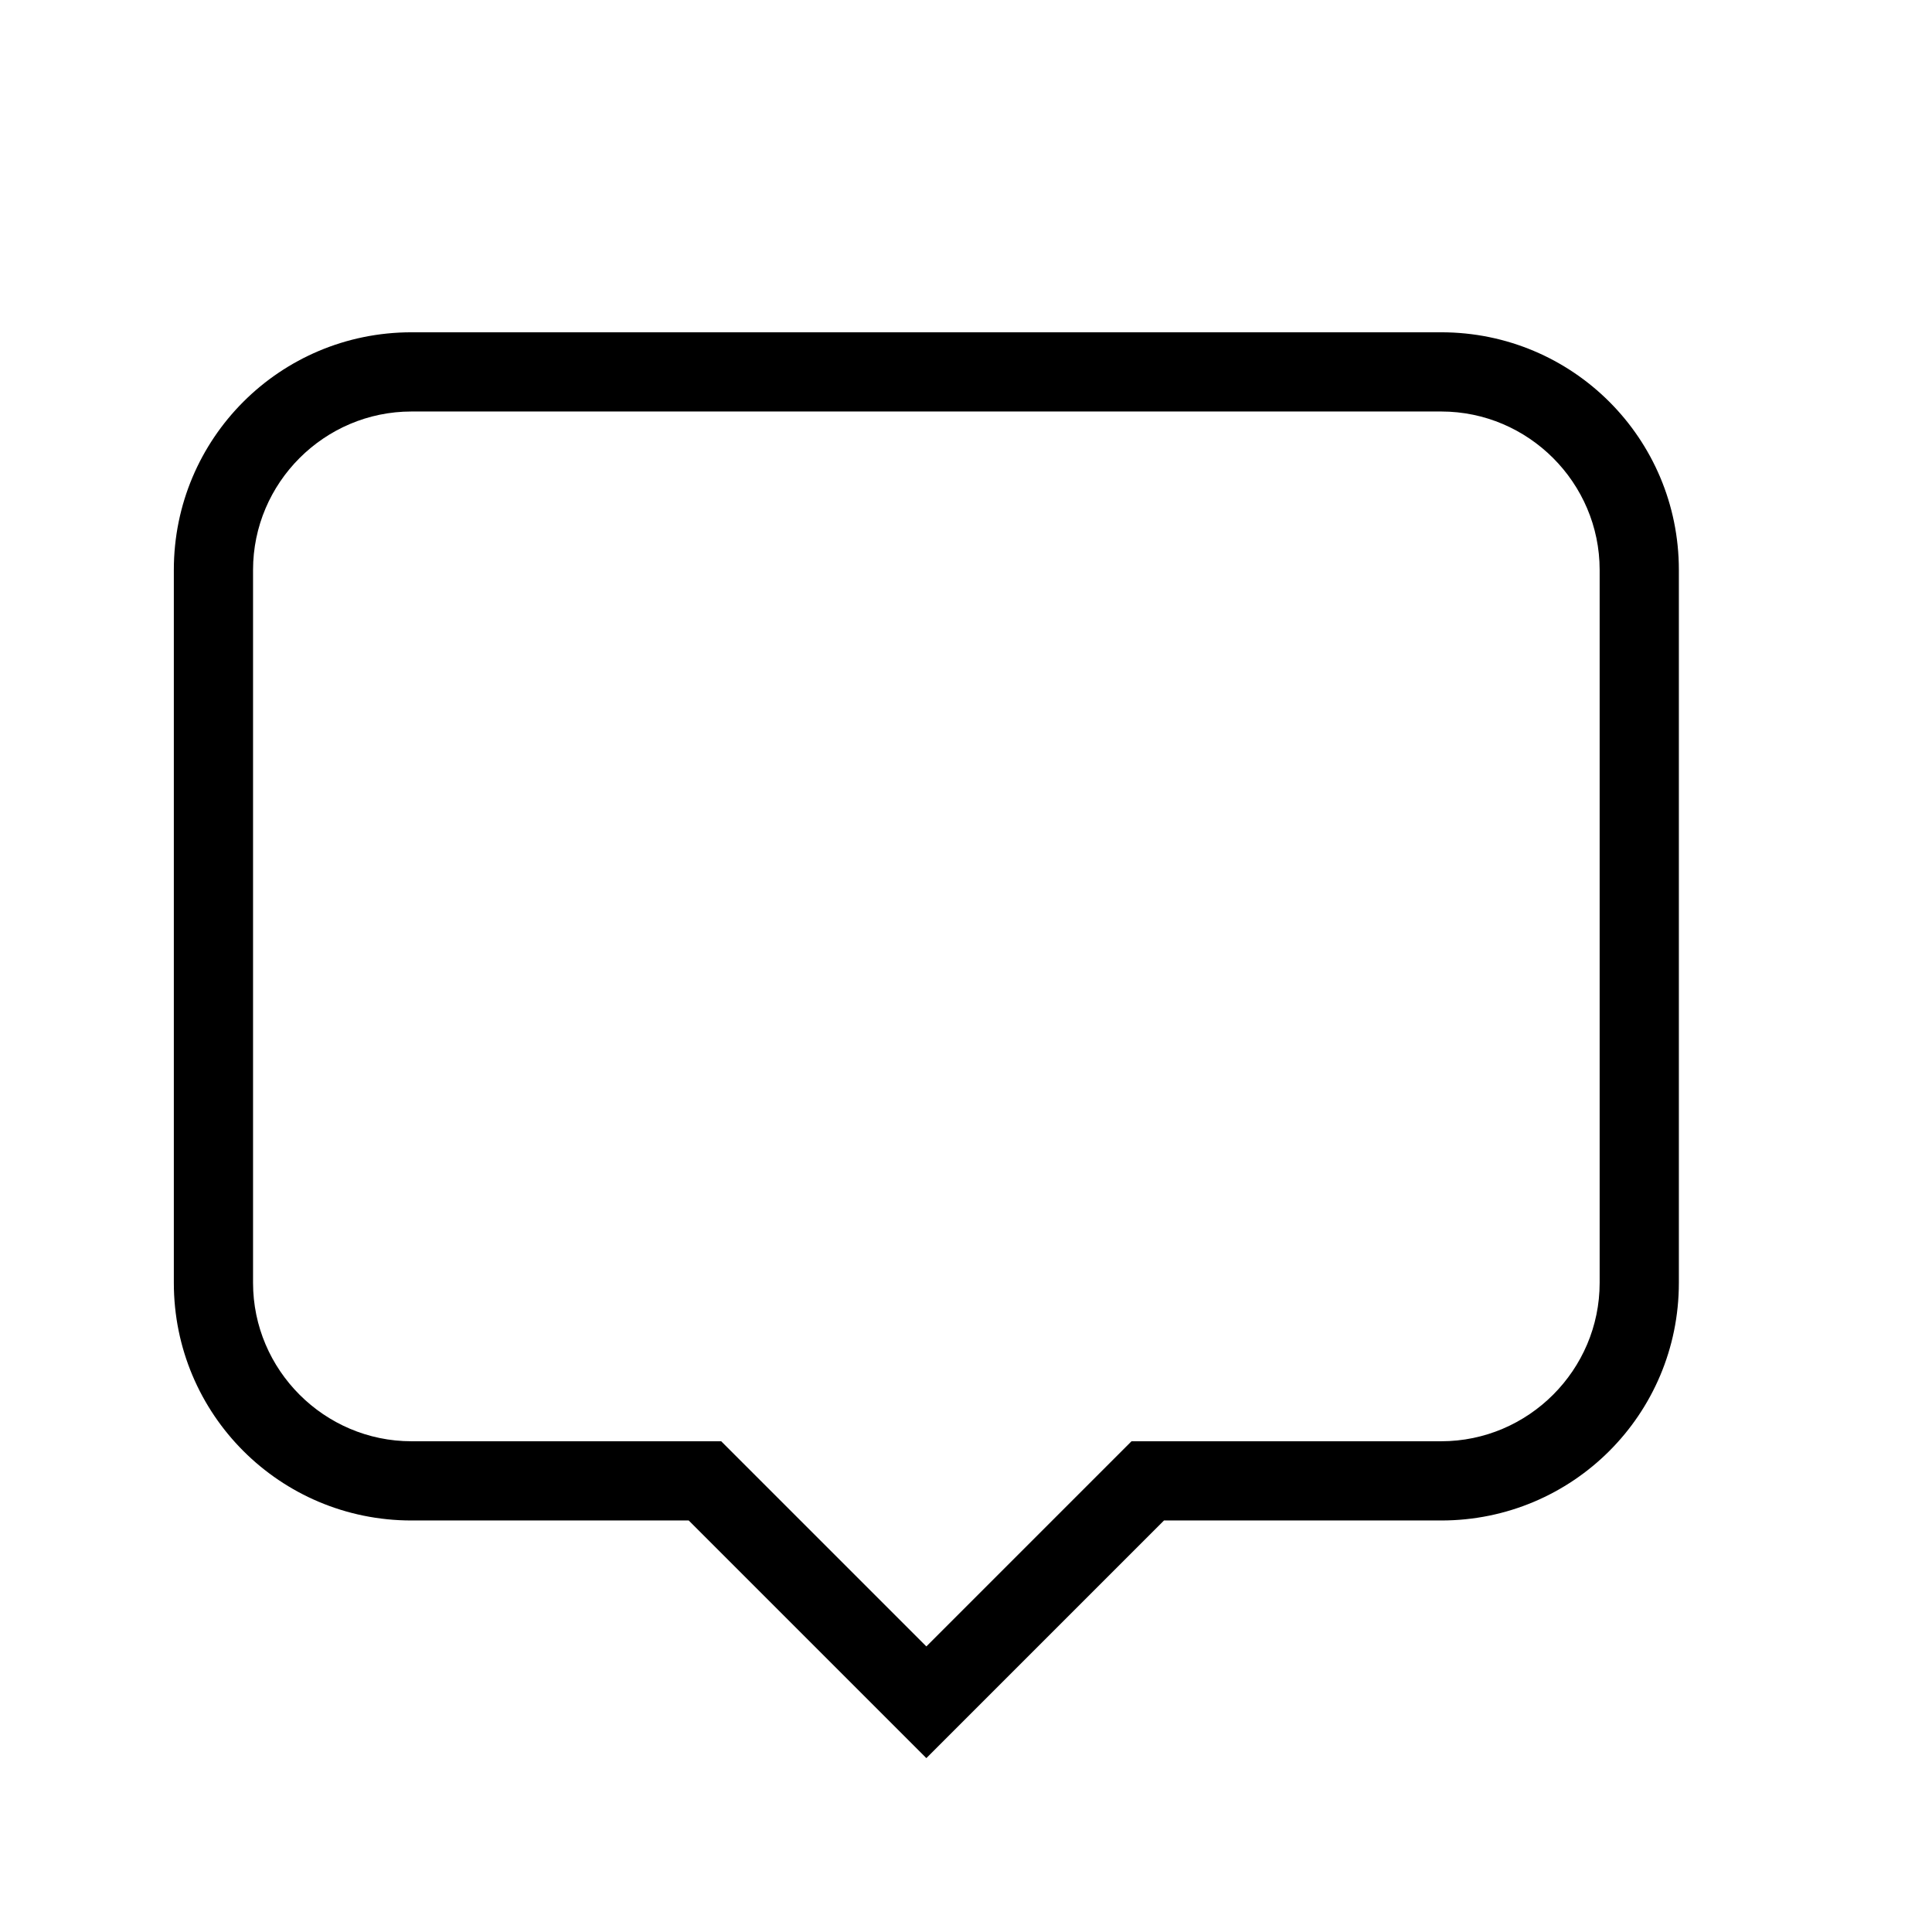
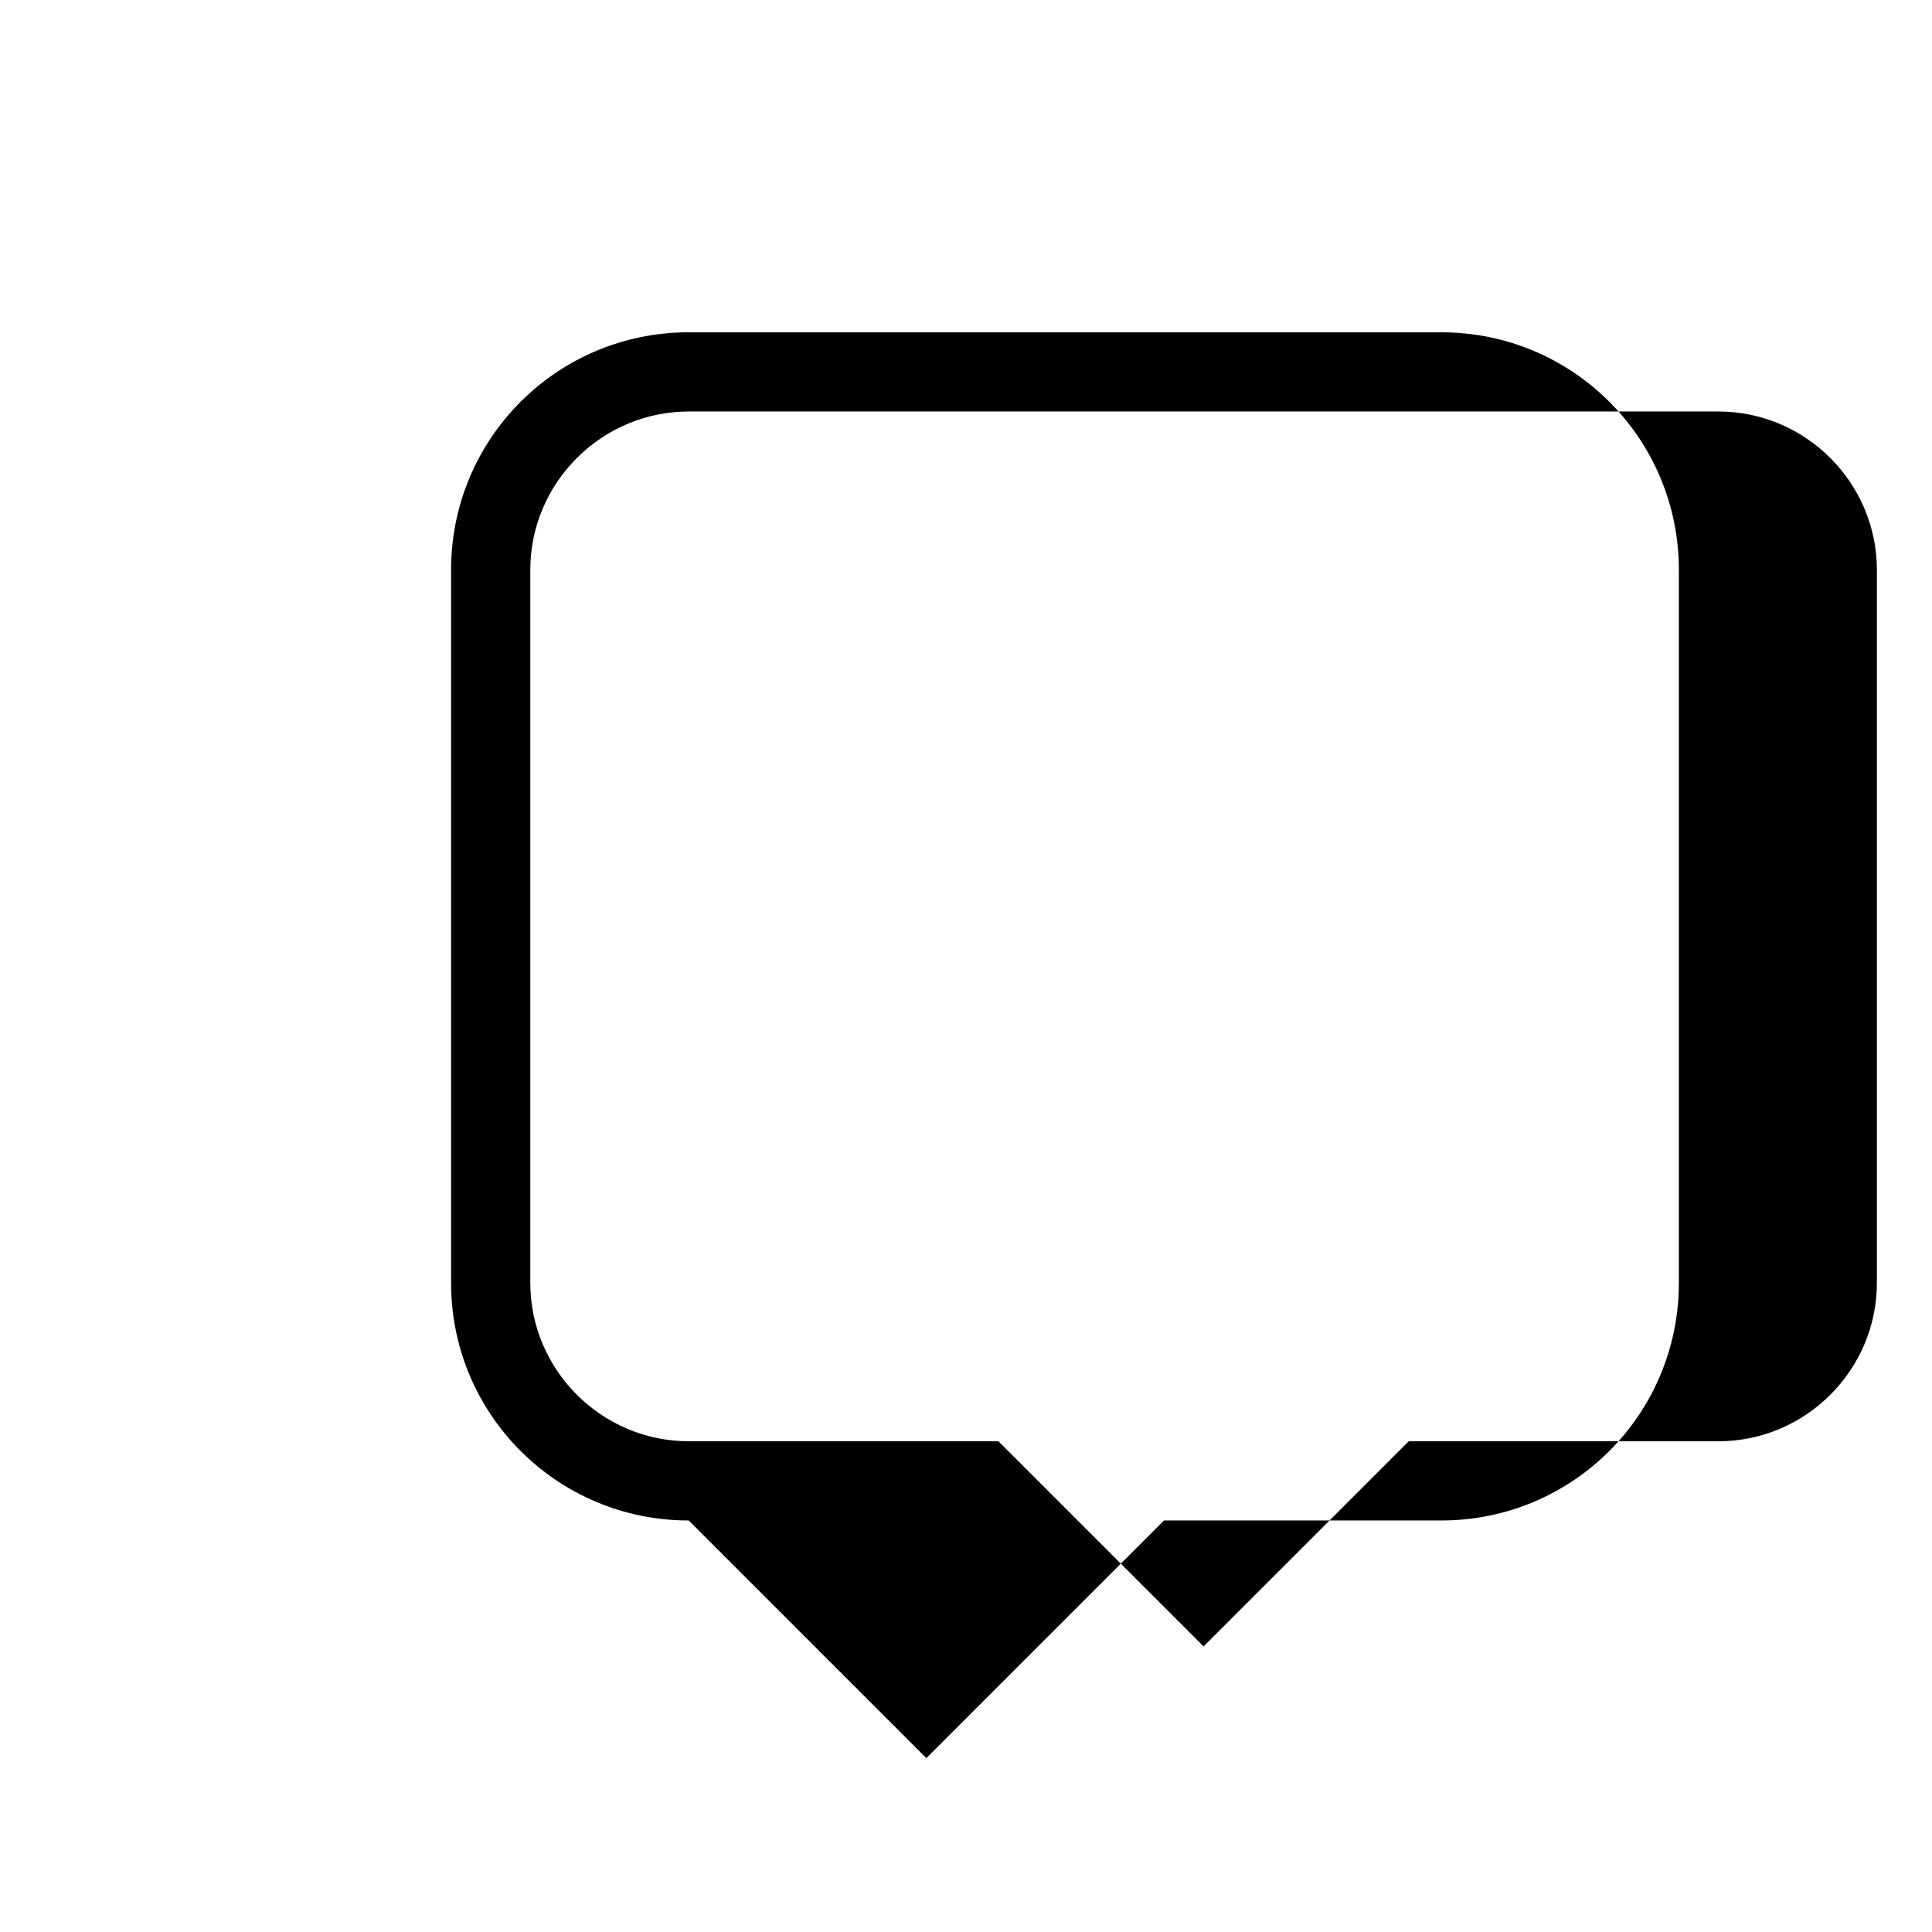
<svg xmlns="http://www.w3.org/2000/svg" fill="#000000" width="800px" height="800px" version="1.1" viewBox="144 144 512 512">
-   <path d="m253.05 232.06h272.89c34.848 0 62.977 28.129 62.977 62.977v188.93c0 34.848-28.129 62.977-62.977 62.977h-73.469l-62.977 62.977-62.977-62.977h-73.473c-34.848 0-62.977-28.129-62.977-62.977v-188.93c0-34.848 28.129-62.977 62.977-62.977m0 20.992c-23.094 0-41.984 18.891-41.984 41.984v188.93c0 23.094 18.891 41.984 41.984 41.984h82.078l54.371 54.371 54.367-54.371h82.078c23.094 0 41.984-18.891 41.984-41.984v-188.93c0-23.094-18.891-41.984-41.984-41.984z" />
+   <path d="m253.05 232.06h272.89c34.848 0 62.977 28.129 62.977 62.977v188.93c0 34.848-28.129 62.977-62.977 62.977h-73.469l-62.977 62.977-62.977-62.977c-34.848 0-62.977-28.129-62.977-62.977v-188.93c0-34.848 28.129-62.977 62.977-62.977m0 20.992c-23.094 0-41.984 18.891-41.984 41.984v188.93c0 23.094 18.891 41.984 41.984 41.984h82.078l54.371 54.371 54.367-54.371h82.078c23.094 0 41.984-18.891 41.984-41.984v-188.93c0-23.094-18.891-41.984-41.984-41.984z" />
</svg>